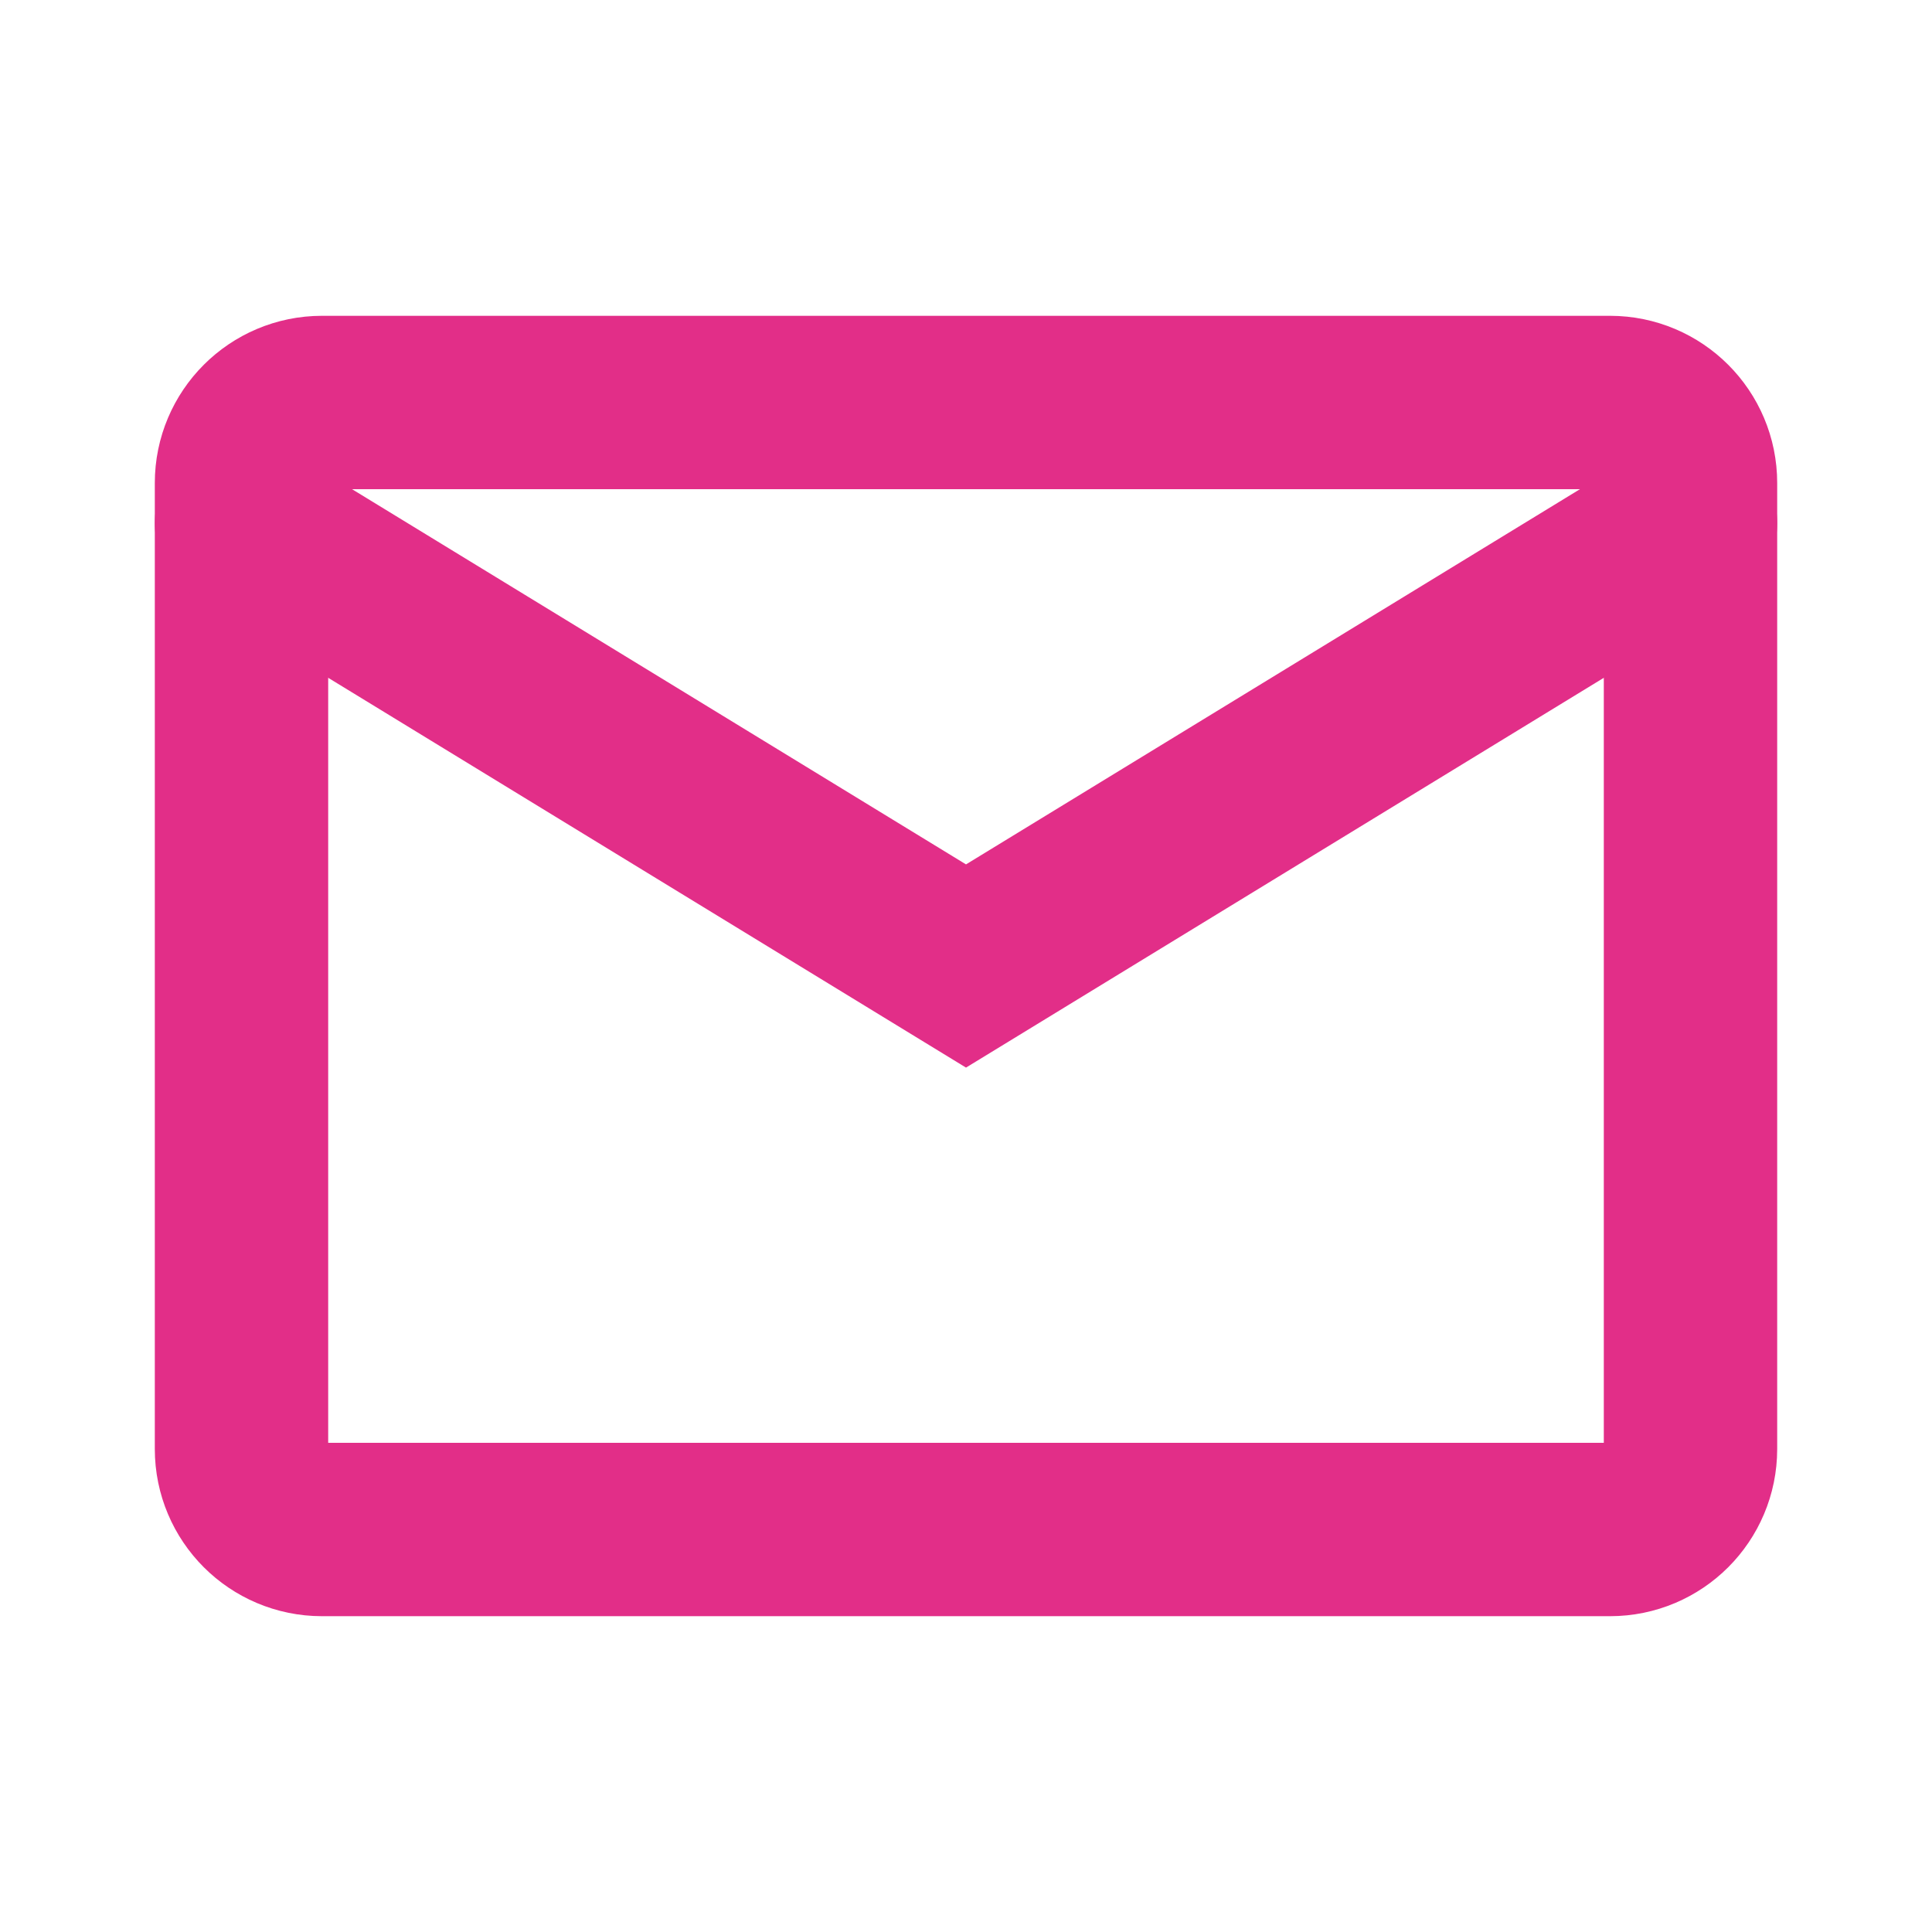
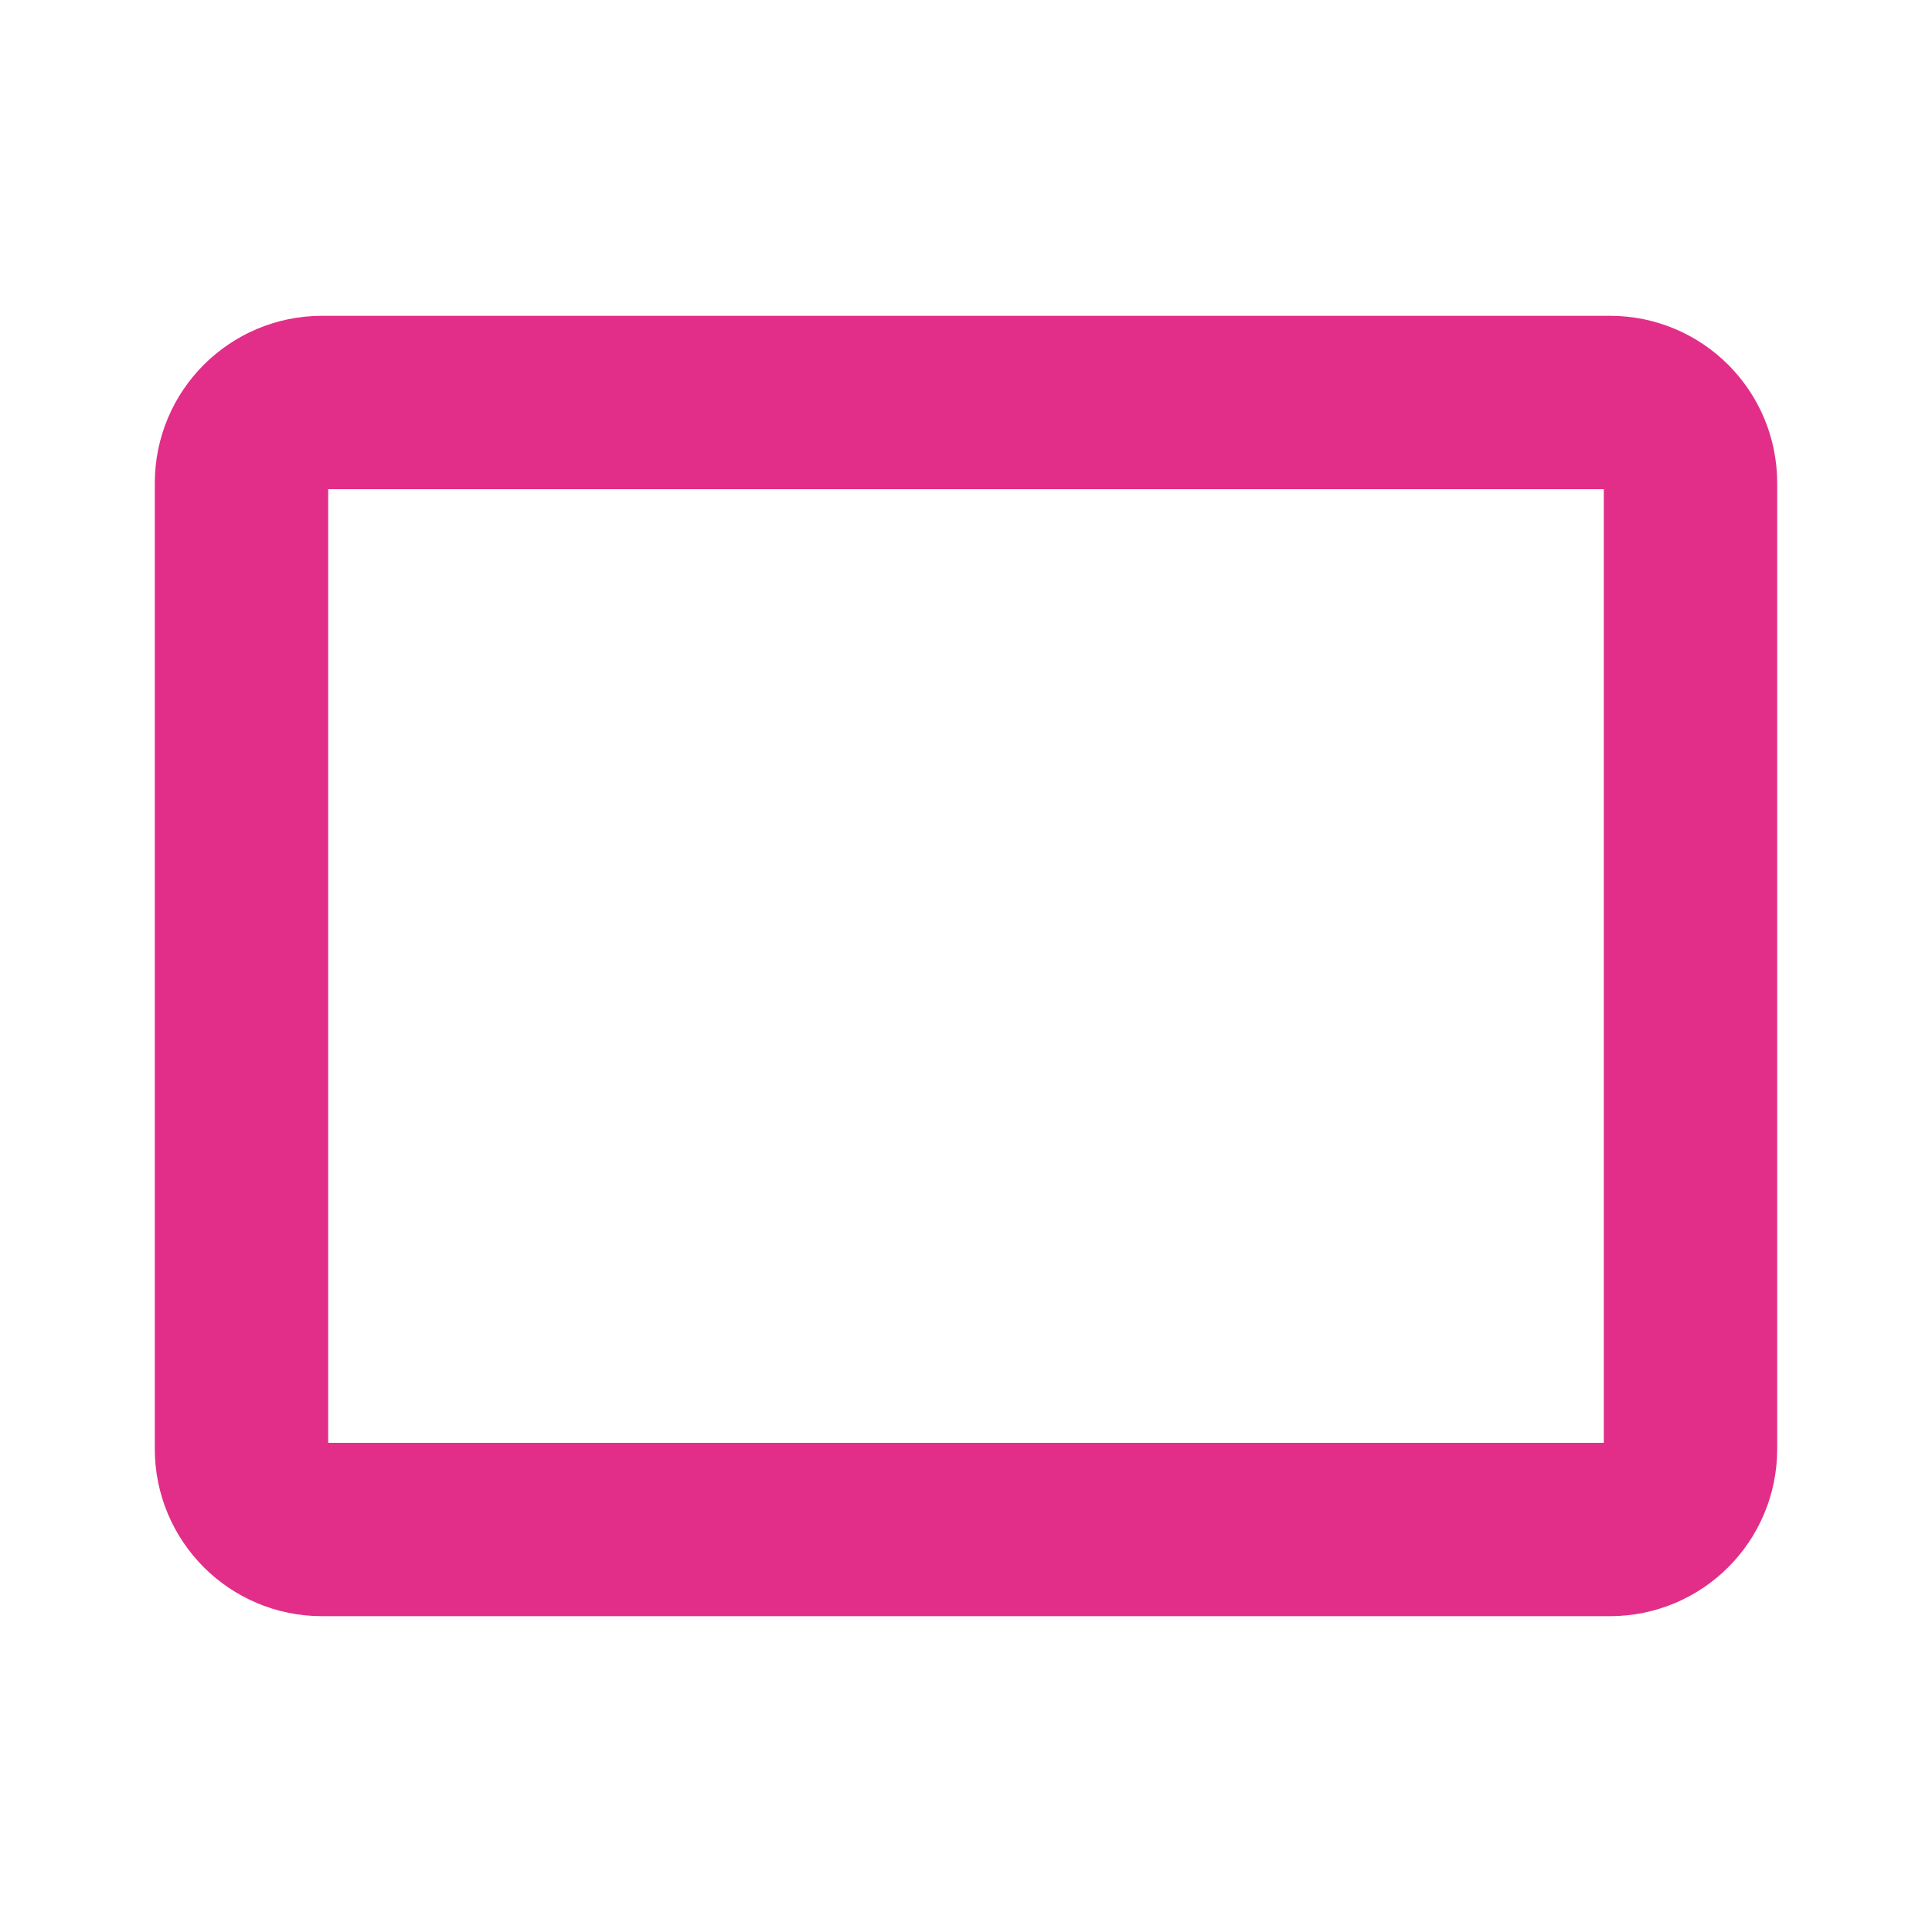
<svg xmlns="http://www.w3.org/2000/svg" width="39" height="39" viewBox="0 0 39 39" fill="none">
  <path d="M32.5 8.125H6.5C5.603 8.125 4.875 8.853 4.875 9.75V29.25C4.875 30.148 5.603 30.875 6.5 30.875H32.5C33.398 30.875 34.125 30.148 34.125 29.25V9.75C34.125 8.853 33.398 8.125 32.5 8.125Z" stroke="#E22E88" stroke-width="3.5" stroke-linecap="round" />
-   <path d="M4.875 10.562L19.5 19.5L34.125 10.562" stroke="#E22E88" stroke-width="3.5" stroke-linecap="round" />
</svg>